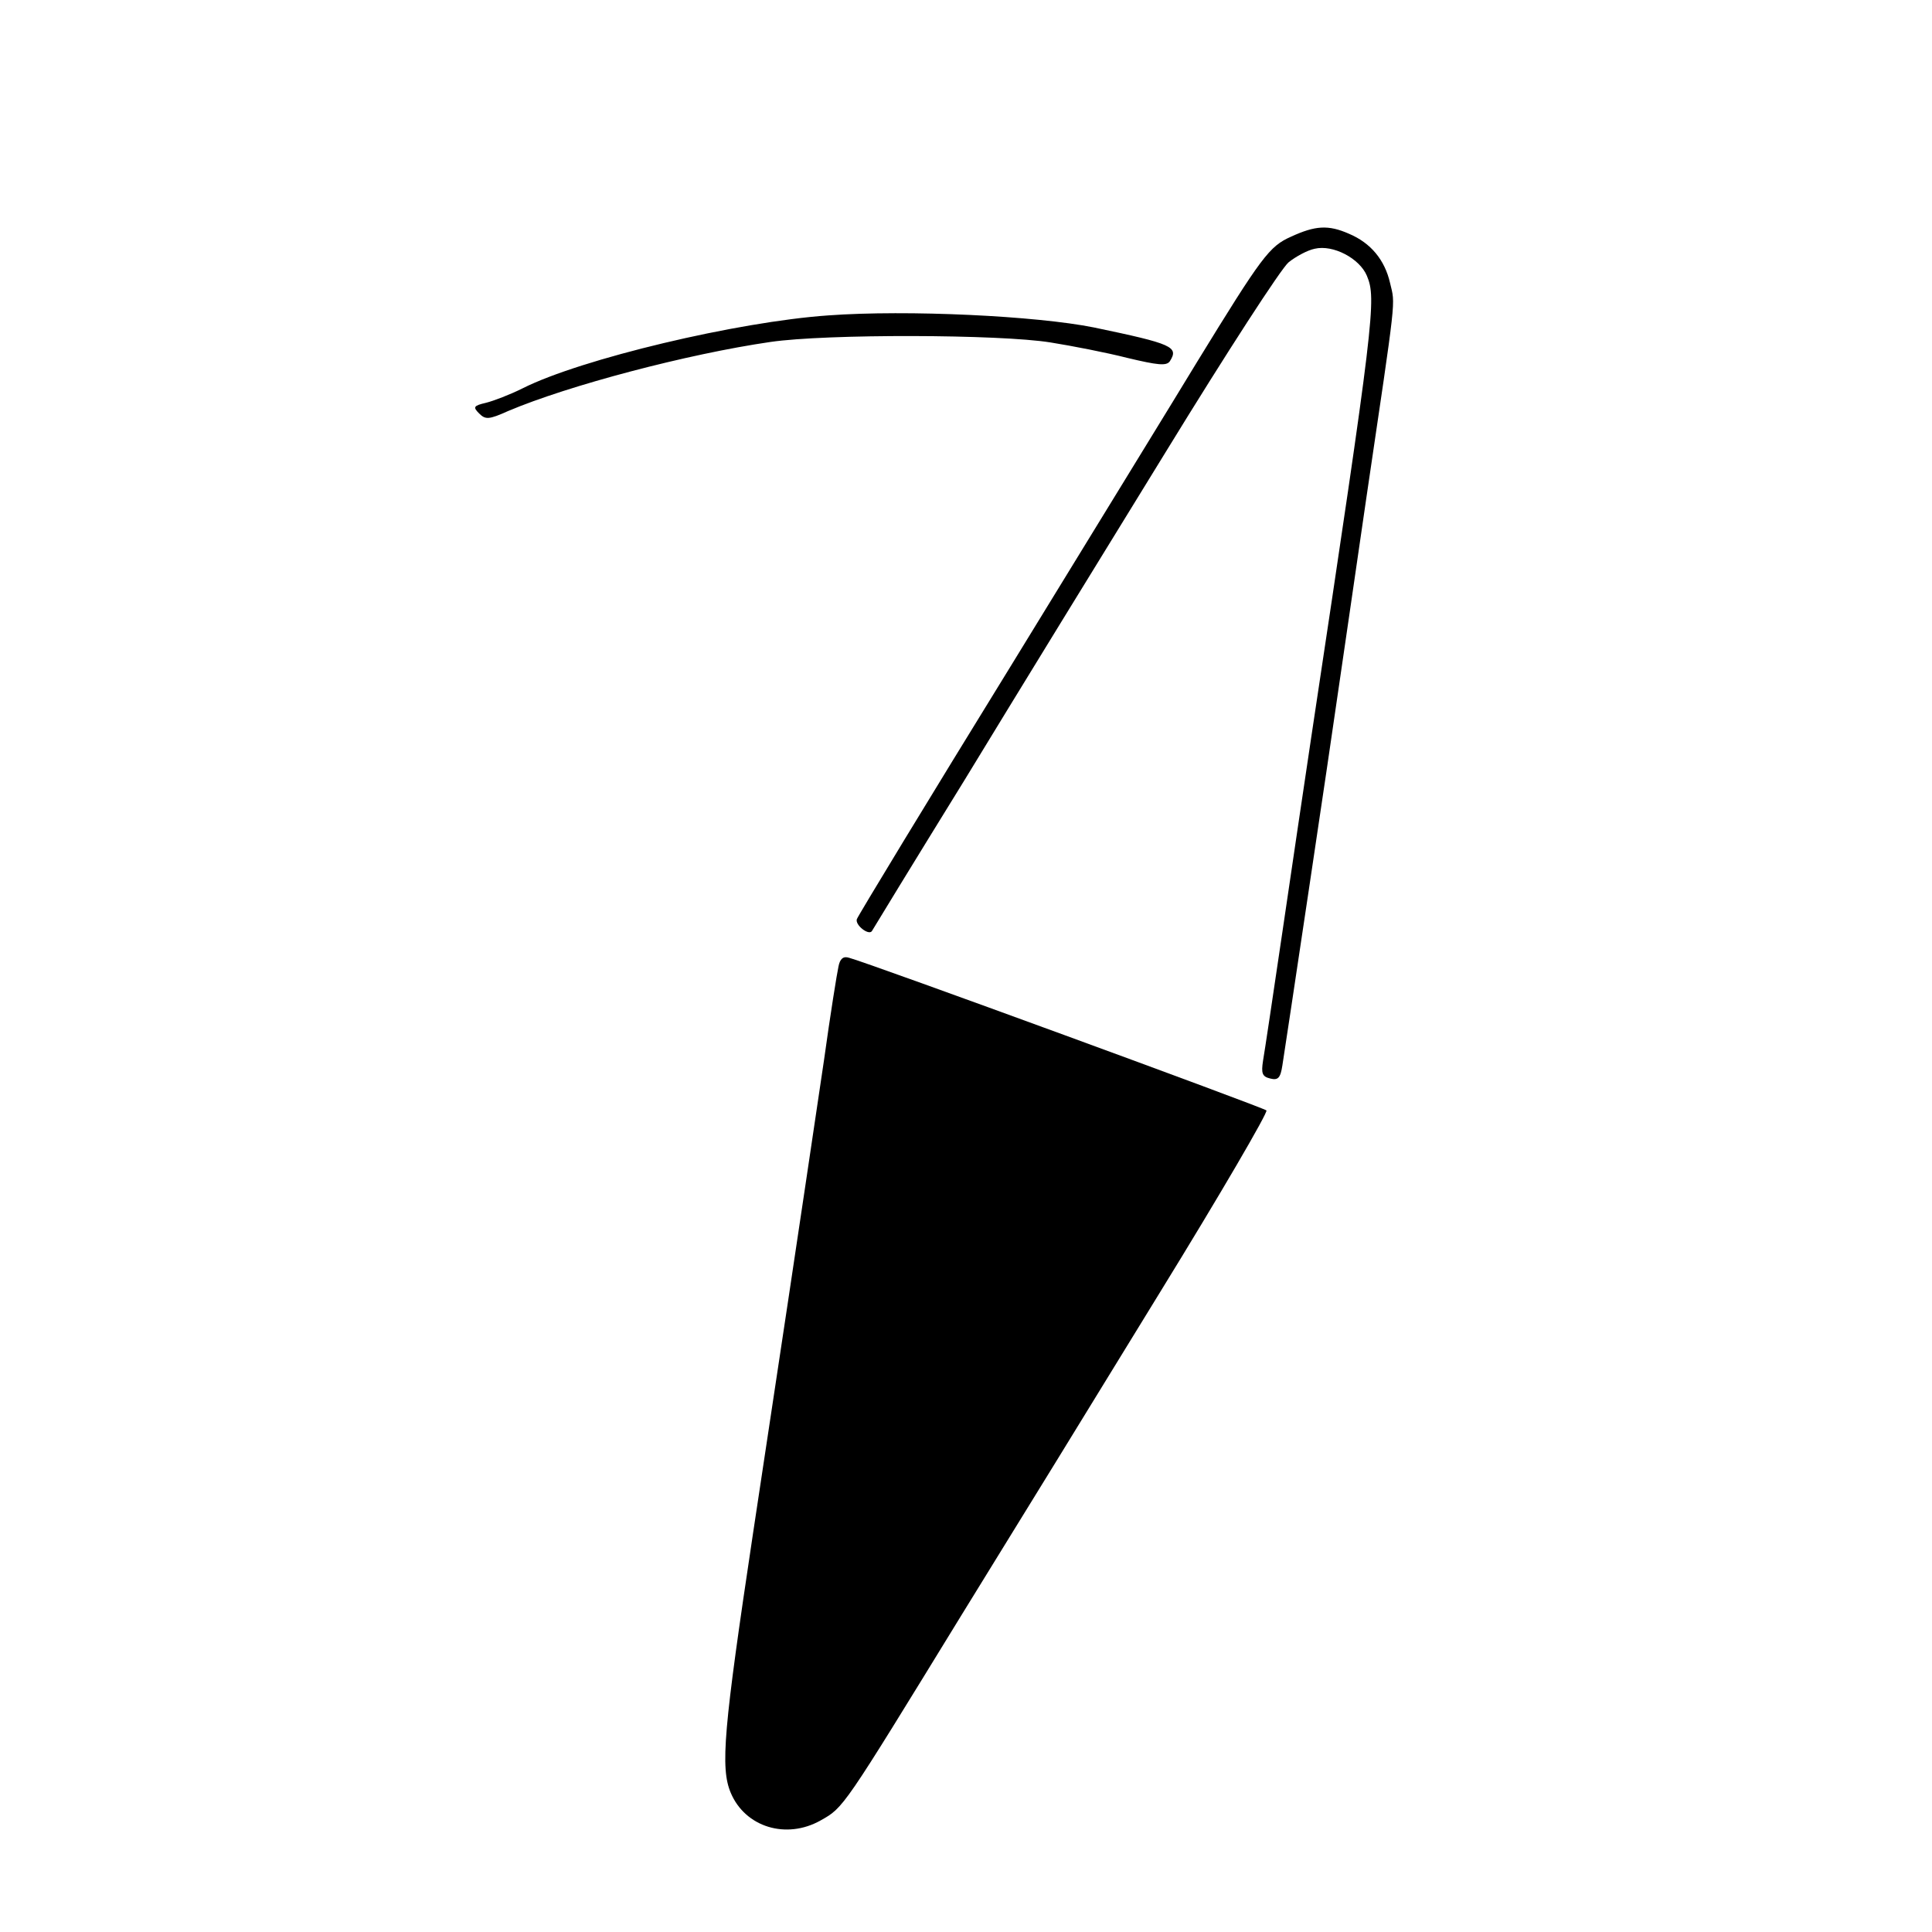
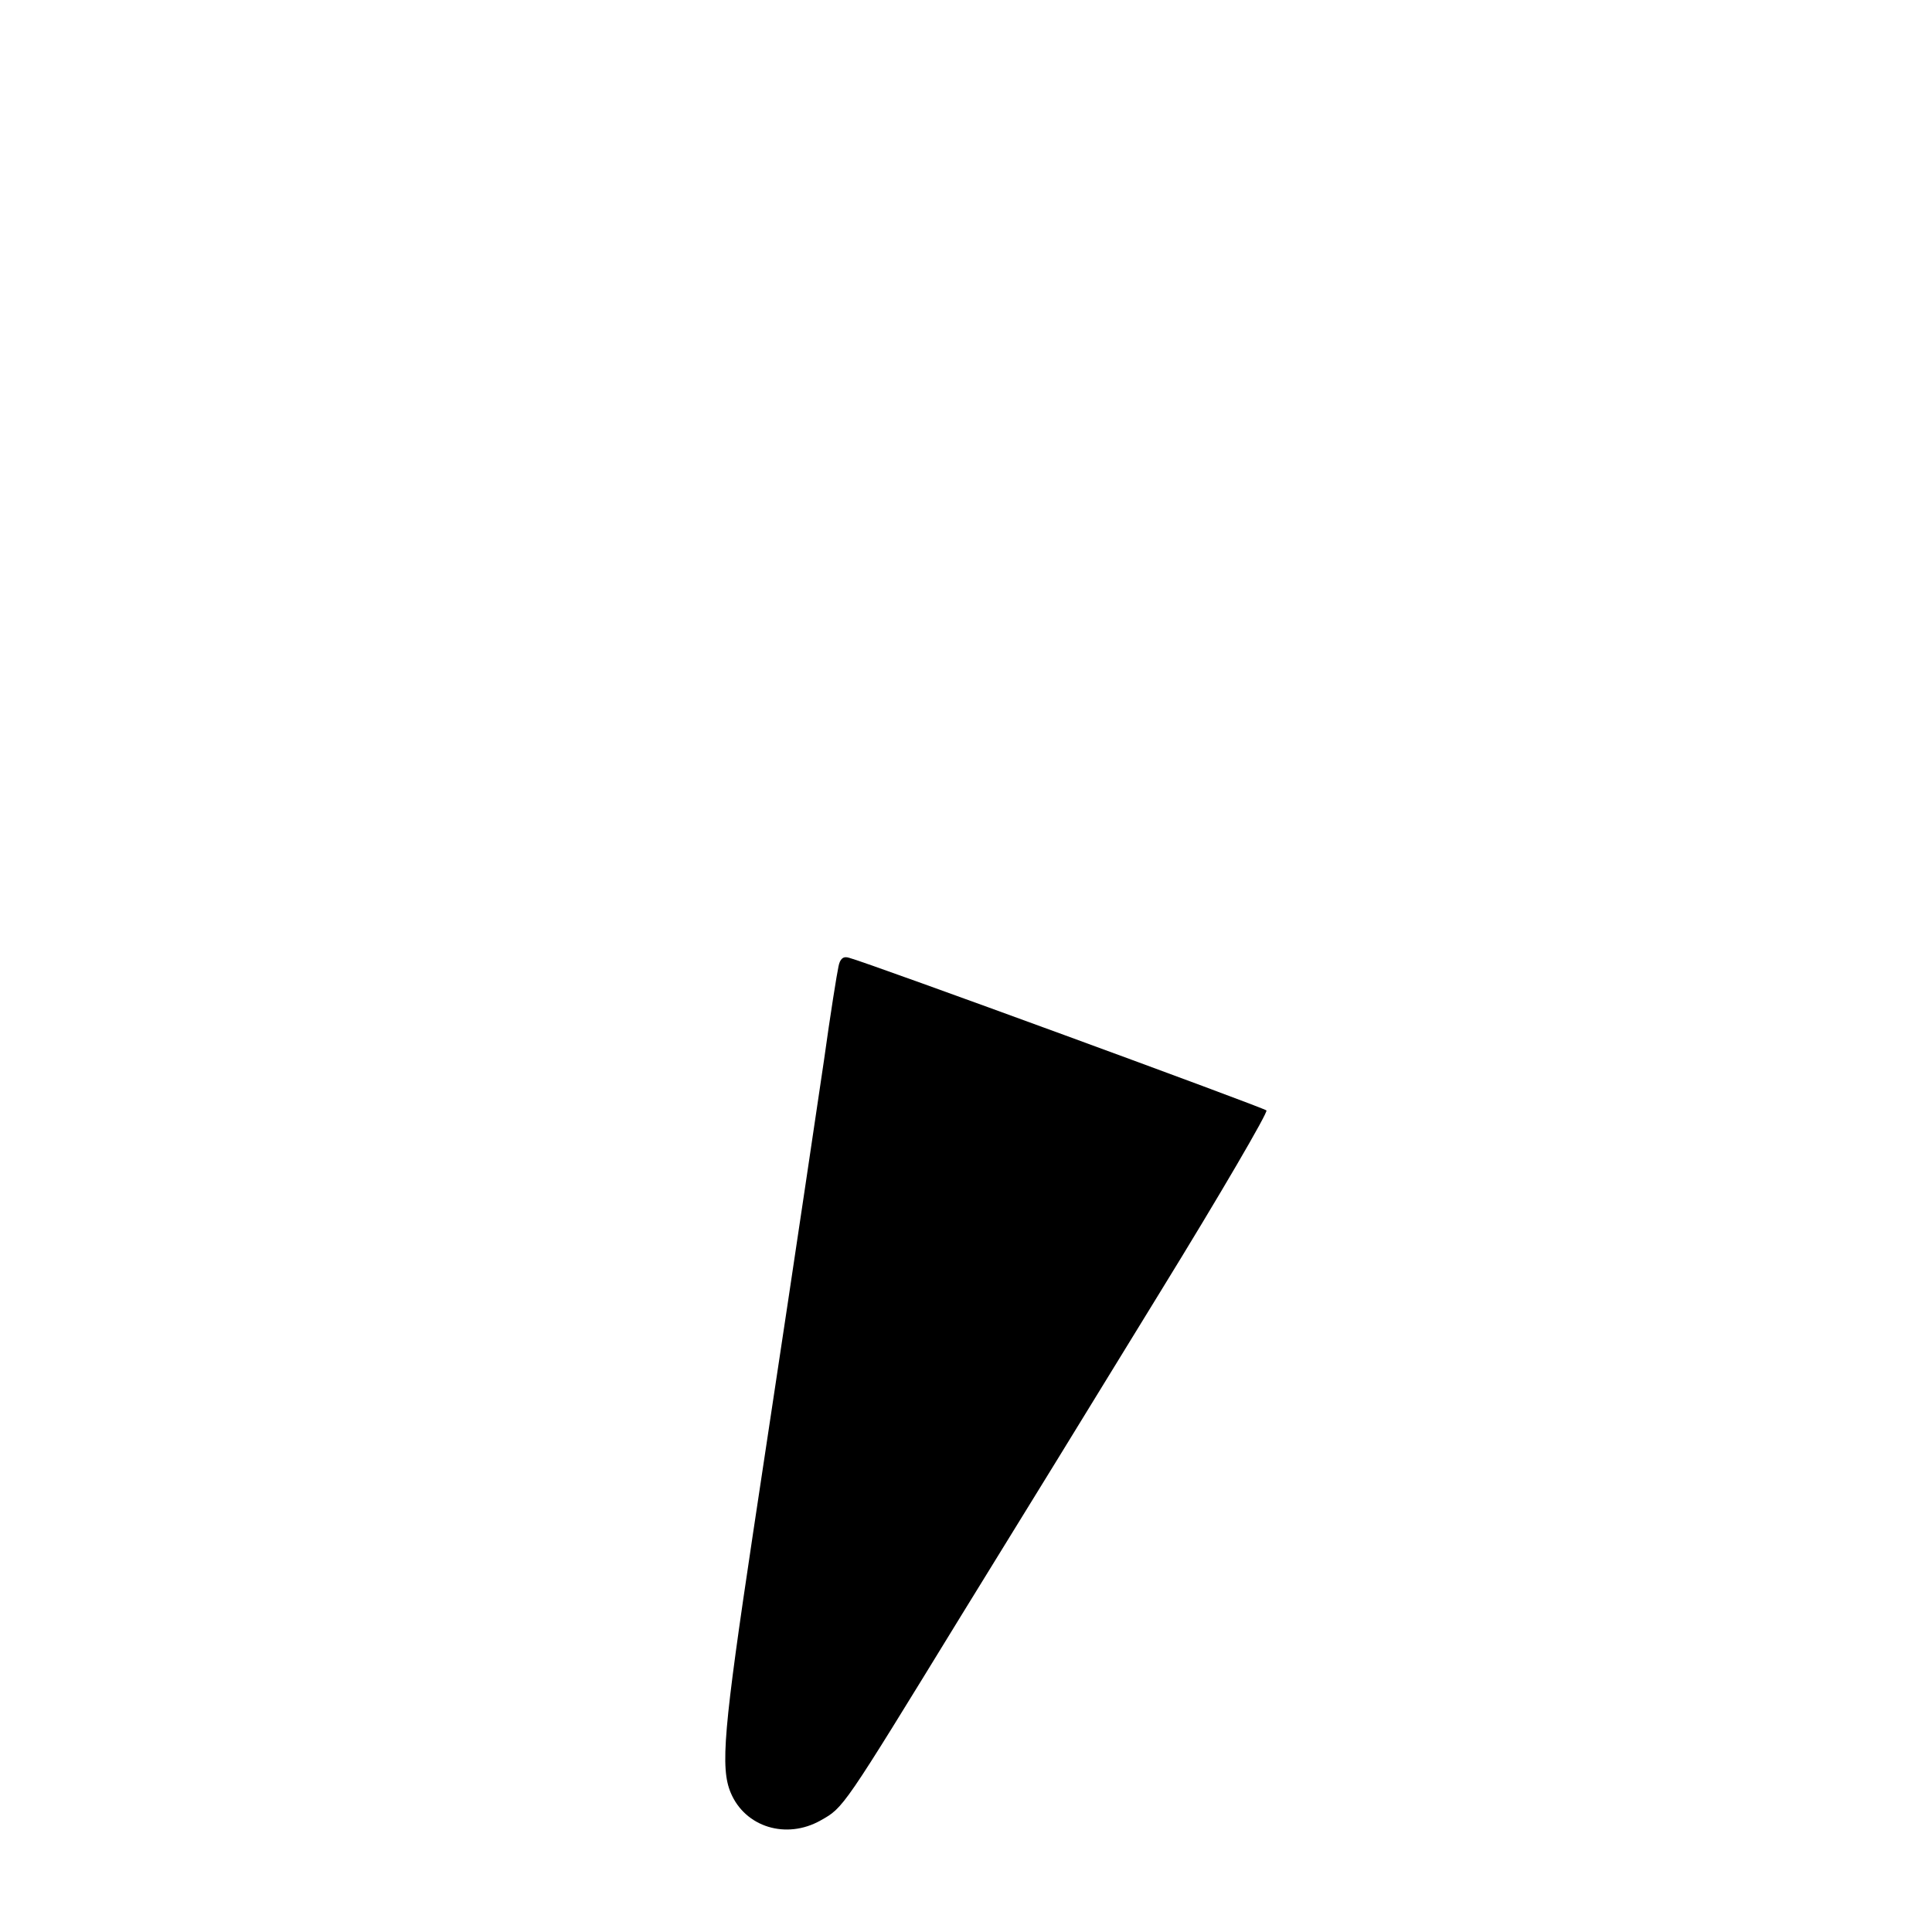
<svg xmlns="http://www.w3.org/2000/svg" version="1.0" width="400pt" height="400pt" viewBox="0 0 400 400" preserveAspectRatio="xMidYMid meet">
  <g transform="translate(0,400) scale(0.1,-0.1)" fill="#000000" stroke="none">
-     <path d="M2673 3510 c-45 -20 -60 -40 -195 -260 -35 -58 -207 -338 -381 -622 -175 -284 -320 -523 -323 -531 -4 -12 24 -34 31 -25 1 2 87 143 192 313 104 171 292 477 417 680 125 204 239 380 254 392 15 12 39 25 54 28 38 9 93 -20 108 -56 20 -48 16 -85 -115 -954 -14 -93 -41 -276 -60 -405 -19 -129 -37 -249 -40 -266 -4 -26 -2 -33 15 -37 16 -4 21 1 25 27 6 37 101 671 115 771 6 39 32 221 59 405 63 427 60 397 49 444 -11 48 -40 83 -85 102 -43 19 -70 17 -120 -6z" />
-     <path d="M1715 3347 c-188 -13 -512 -90 -633 -151 -26 -13 -60 -26 -76 -30 -26 -6 -27 -9 -14 -22 13 -13 20 -13 60 5 125 53 371 118 543 143 116 17 475 16 580 -1 44 -7 116 -21 159 -32 63 -15 81 -17 88 -7 19 30 6 36 -157 70 -119 24 -386 37 -550 25z" />
    <path d="M1736 1999 c-3 -13 -17 -100 -30 -194 -52 -351 -97 -650 -147 -980 -61 -406 -68 -485 -46 -537 30 -71 115 -97 186 -57 48 27 45 23 291 424 102 165 287 466 412 670 125 203 224 373 220 376 -6 6 -825 306 -864 316 -12 4 -19 -2 -22 -18z" />
  </g>
</svg>